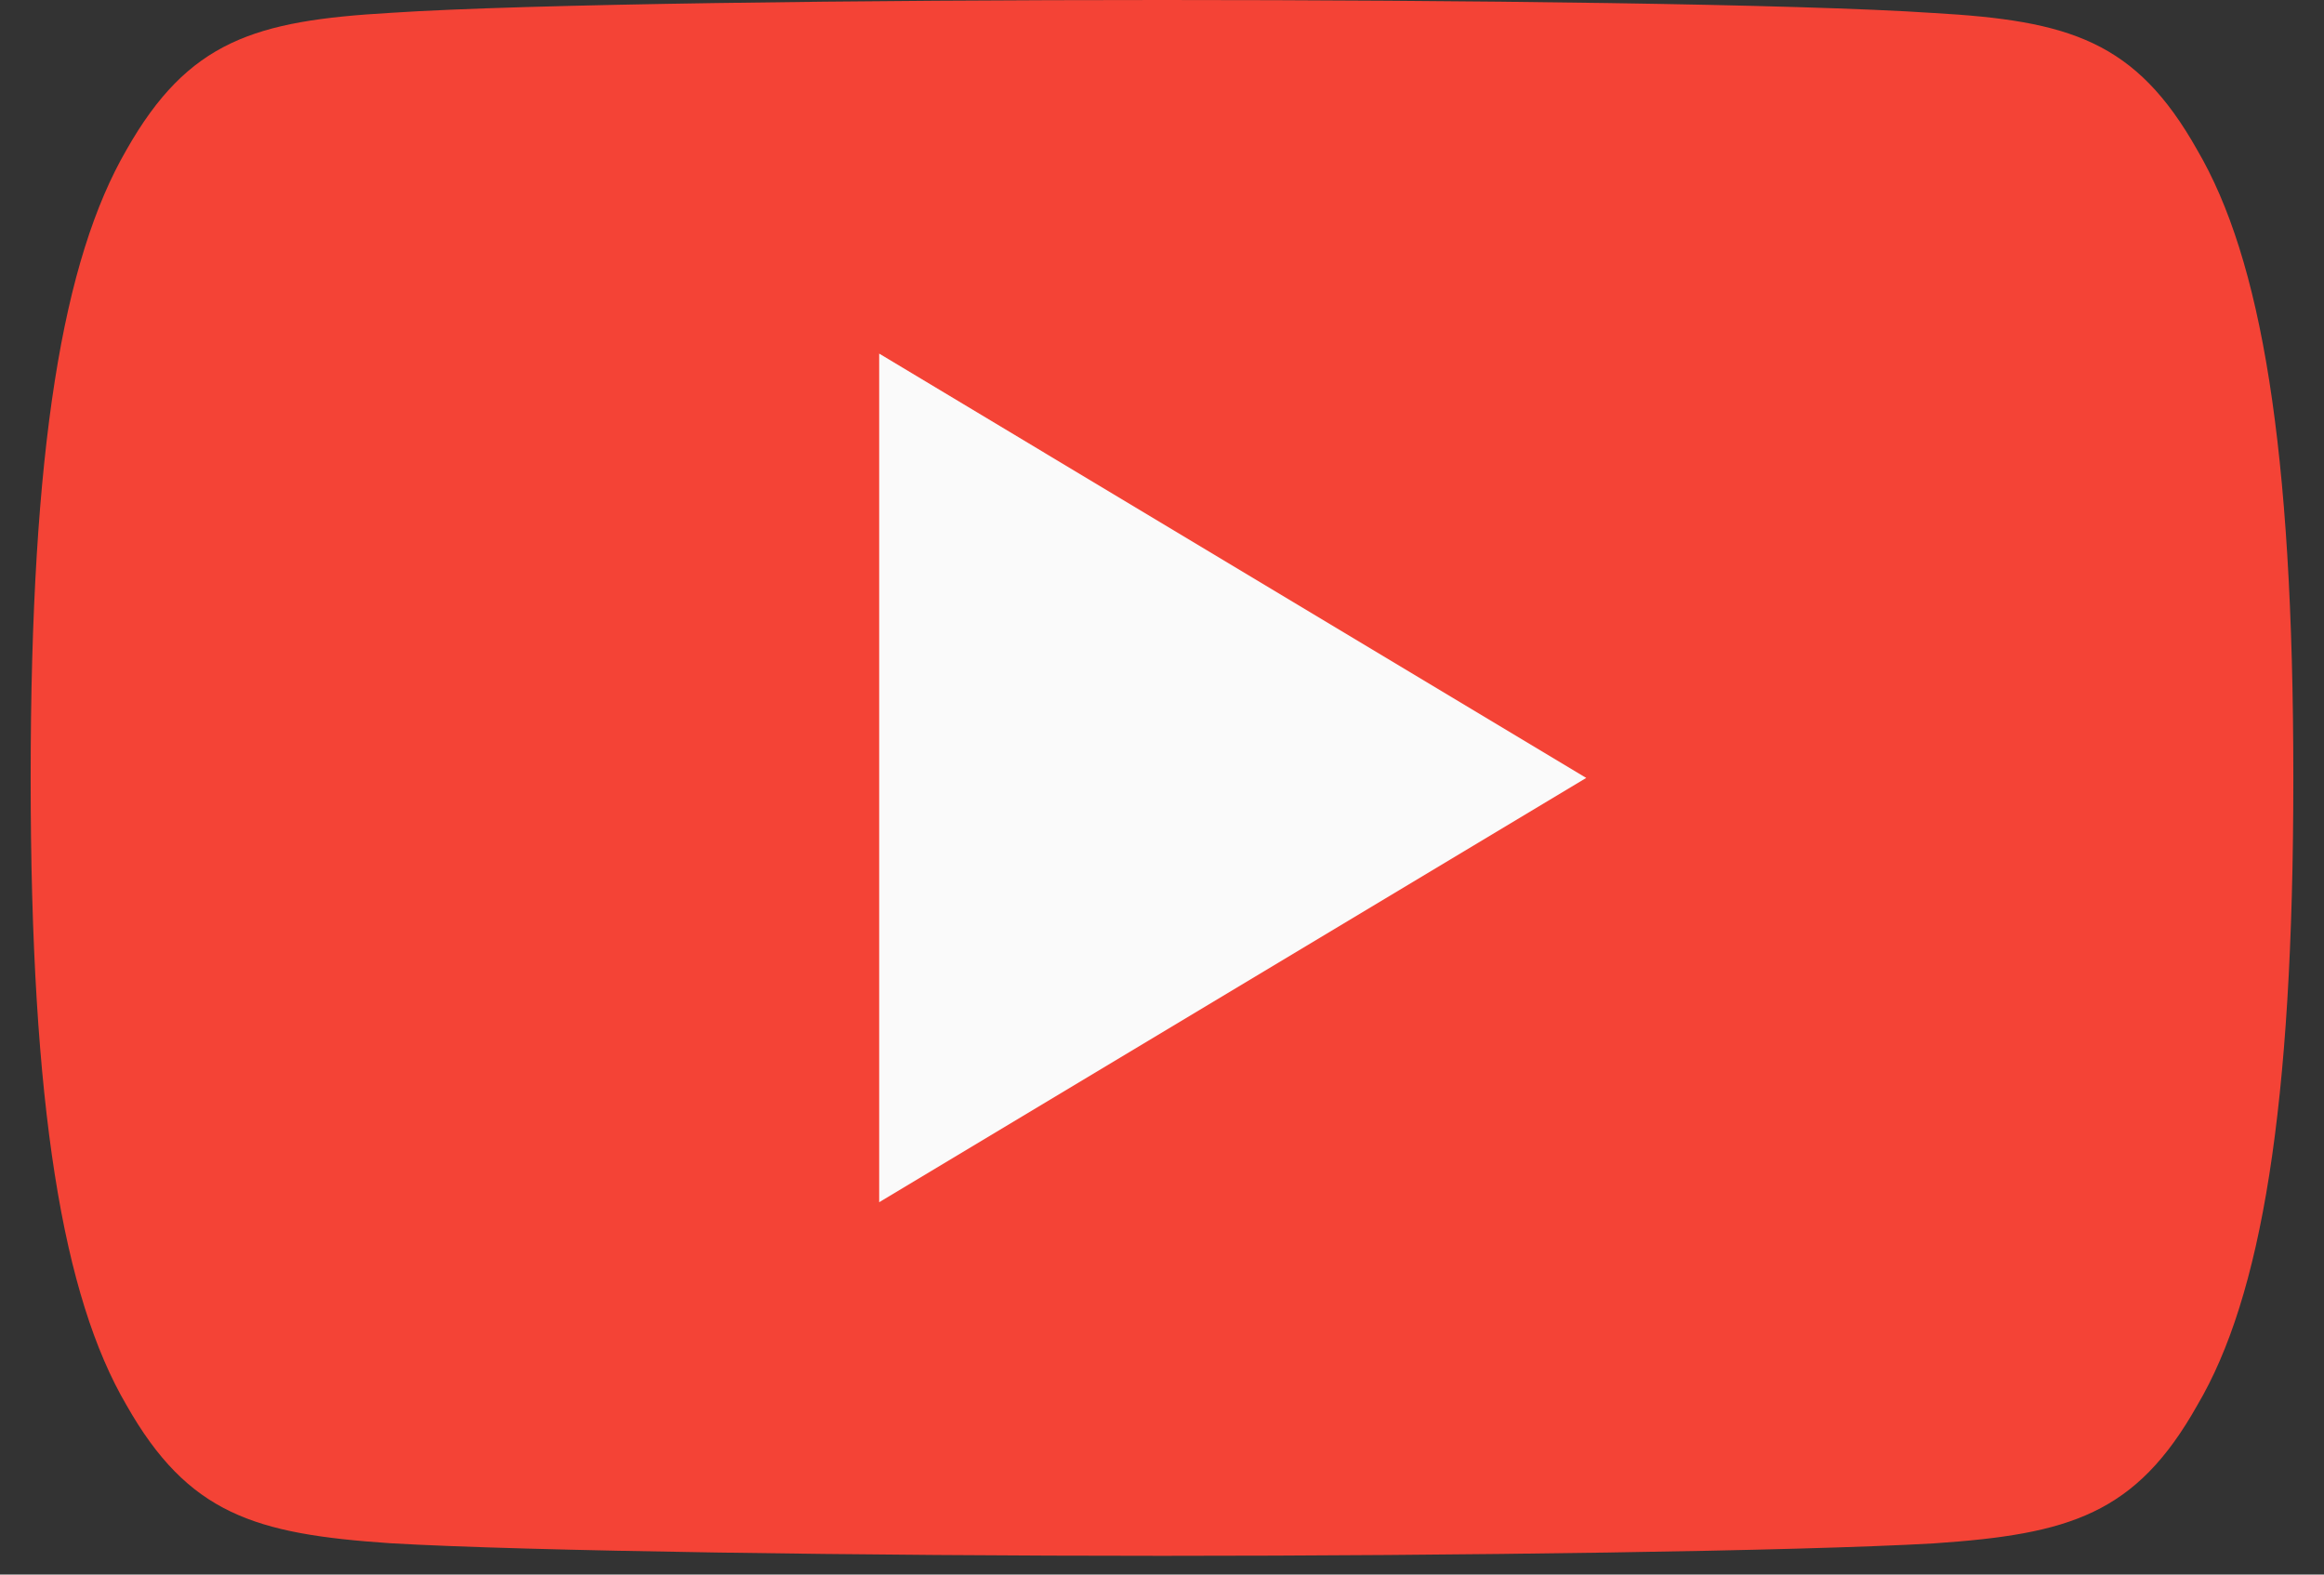
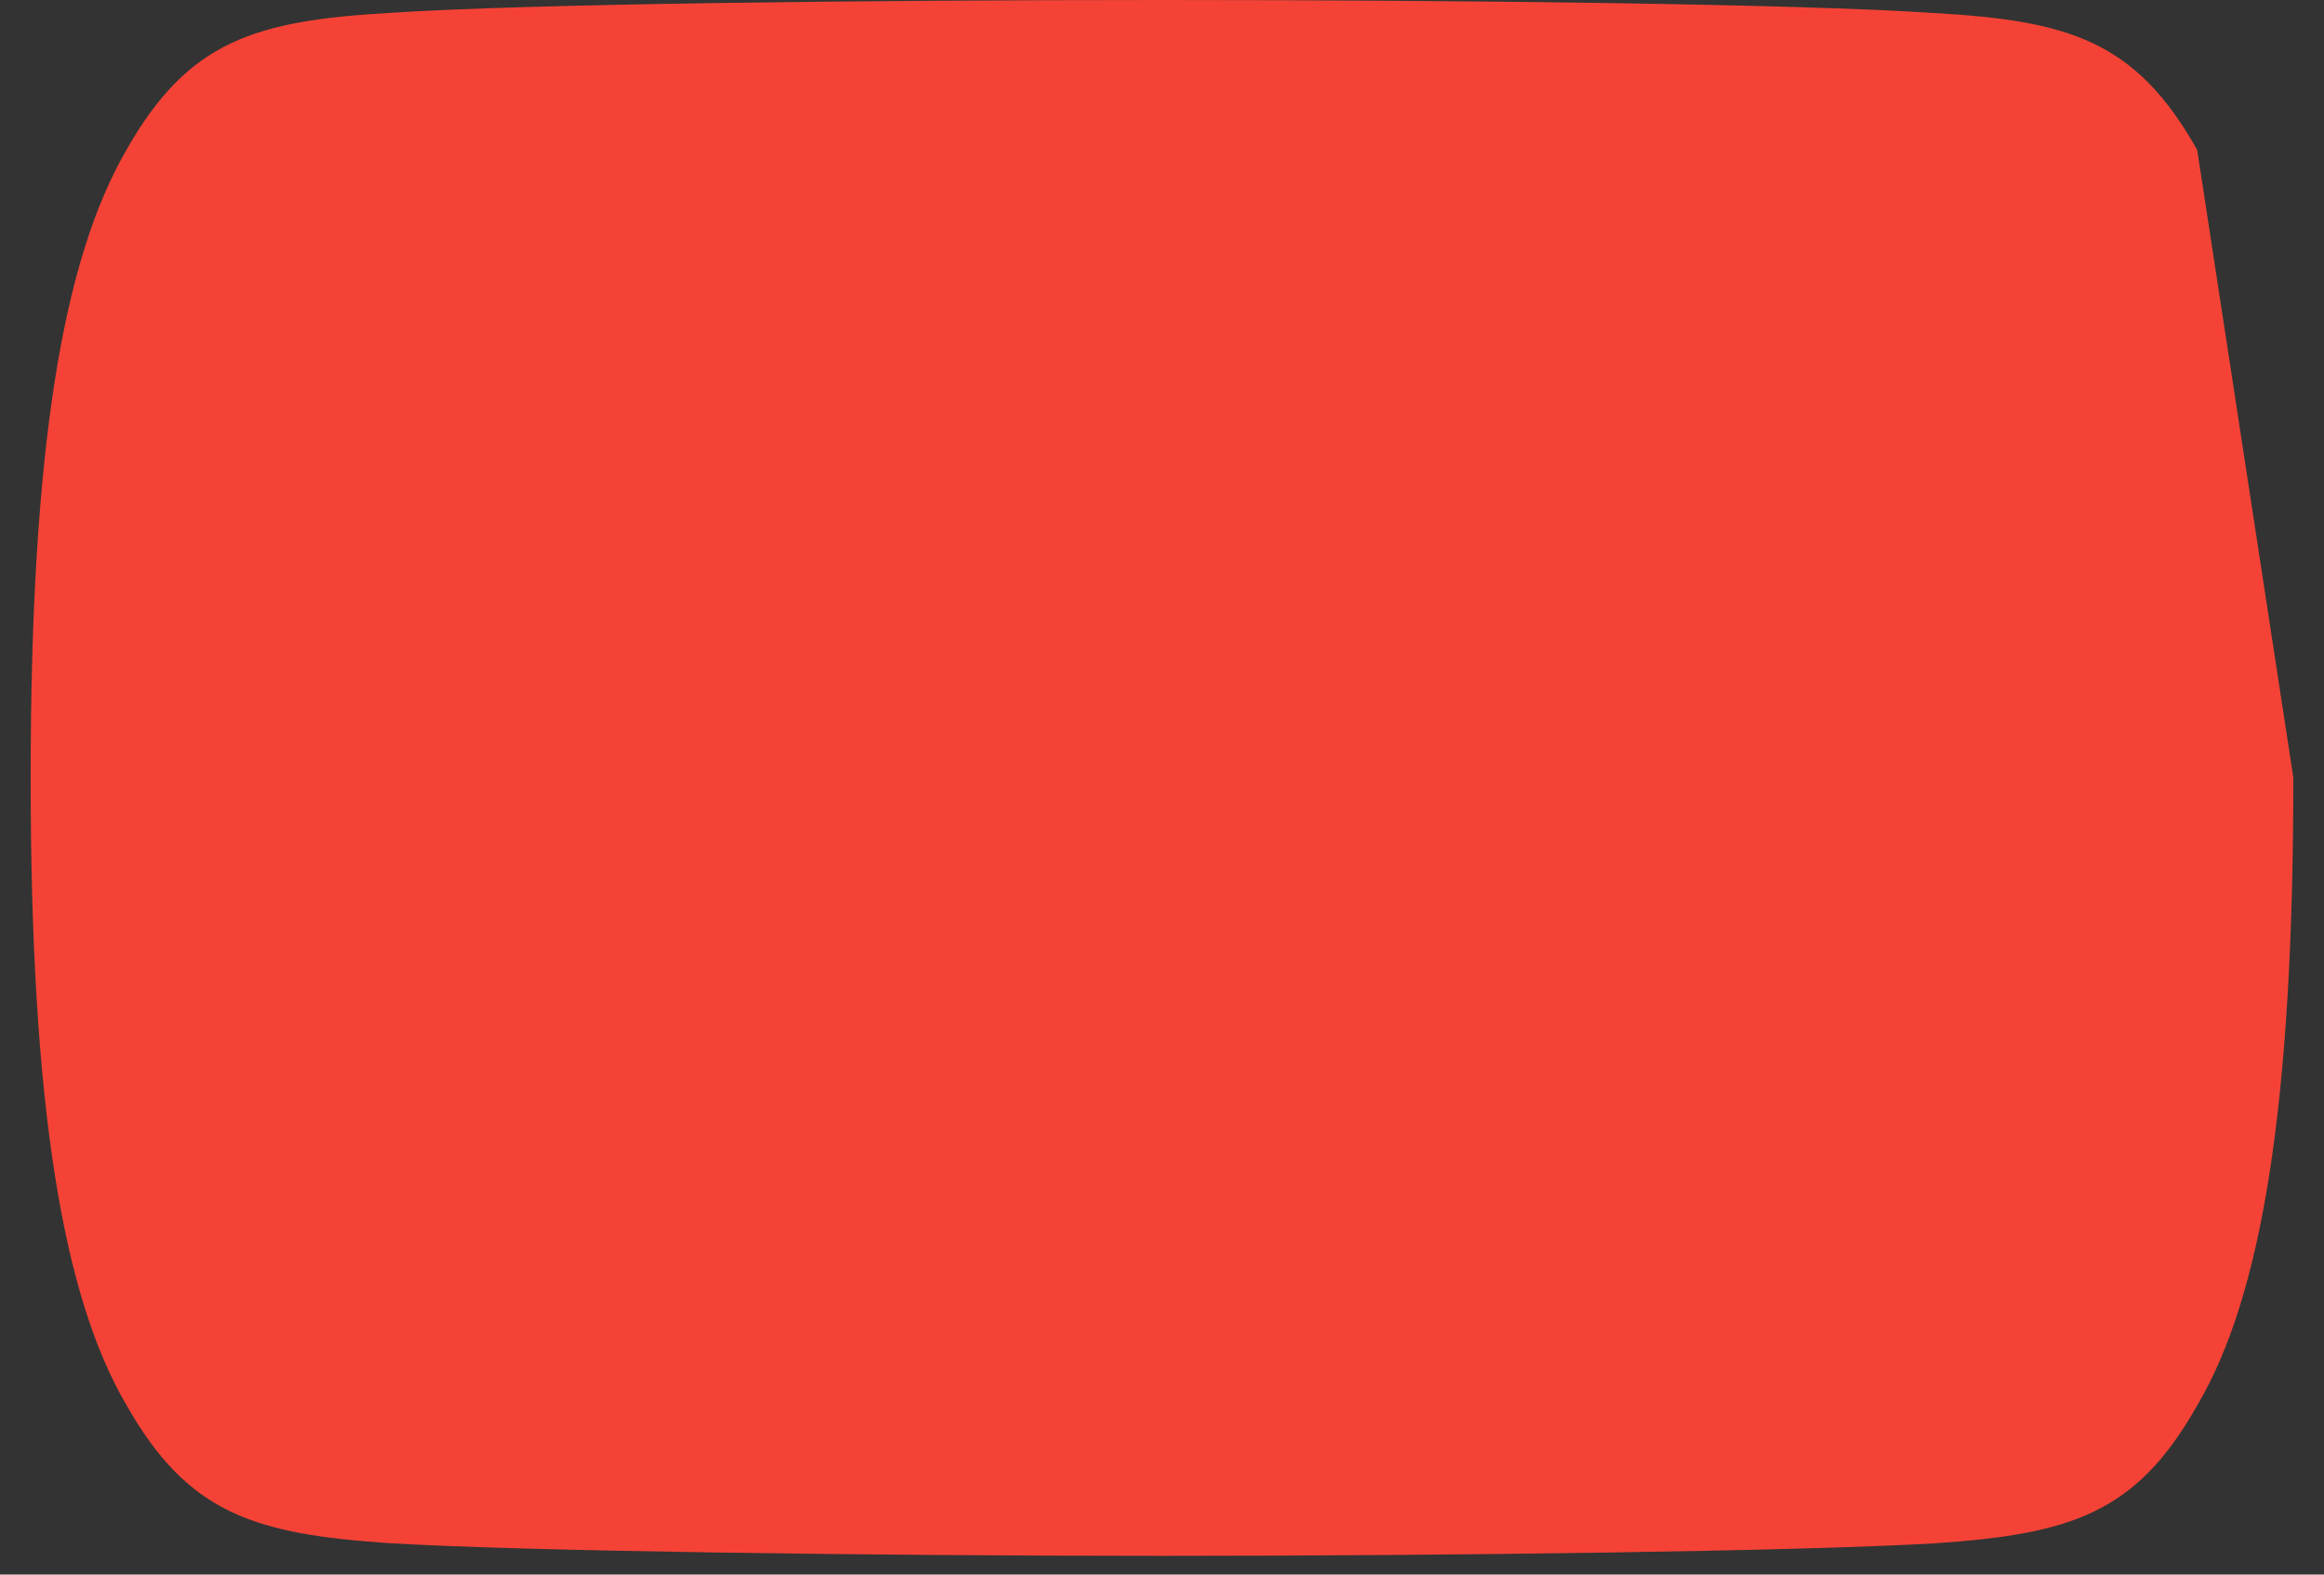
<svg xmlns="http://www.w3.org/2000/svg" width="62" height="42" viewBox="0 0 62 42" fill="none">
  <rect x="0" y="0" width="62" height="42" fill="#333333" stroke="none" />
-   <path d="M58.617 3.999C56.979 1.087 55.202 0.551 51.584 0.347C47.97 0.102 38.881 0 31.008 0C23.119 0 14.027 0.102 10.416 0.343C6.806 0.551 5.025 1.083 3.373 3.999C1.686 6.908 0.818 11.918 0.818 20.739C0.818 20.746 0.818 20.75 0.818 20.75C0.818 20.758 0.818 20.761 0.818 20.761V20.769C0.818 29.552 1.686 34.6 3.373 37.478C5.025 40.391 6.802 40.919 10.412 41.164C14.027 41.376 23.119 41.5 31.008 41.5C38.881 41.5 47.97 41.376 51.588 41.168C55.206 40.923 56.983 40.395 58.62 37.482C60.322 34.603 61.182 29.555 61.182 20.773C61.182 20.773 61.182 20.761 61.182 20.754C61.182 20.754 61.182 20.746 61.182 20.742C61.182 11.918 60.322 6.908 58.617 3.999Z" fill="#F44336" />
-   <path d="M23.455 32.068V9.432L42.318 20.75L23.455 32.068Z" fill="#FAFAFA" />
+   <path d="M58.617 3.999C56.979 1.087 55.202 0.551 51.584 0.347C47.97 0.102 38.881 0 31.008 0C23.119 0 14.027 0.102 10.416 0.343C6.806 0.551 5.025 1.083 3.373 3.999C1.686 6.908 0.818 11.918 0.818 20.739C0.818 20.746 0.818 20.75 0.818 20.75C0.818 20.758 0.818 20.761 0.818 20.761V20.769C0.818 29.552 1.686 34.6 3.373 37.478C5.025 40.391 6.802 40.919 10.412 41.164C14.027 41.376 23.119 41.5 31.008 41.5C38.881 41.5 47.97 41.376 51.588 41.168C55.206 40.923 56.983 40.395 58.62 37.482C60.322 34.603 61.182 29.555 61.182 20.773C61.182 20.773 61.182 20.761 61.182 20.754C61.182 20.754 61.182 20.746 61.182 20.742Z" fill="#F44336" />
</svg>